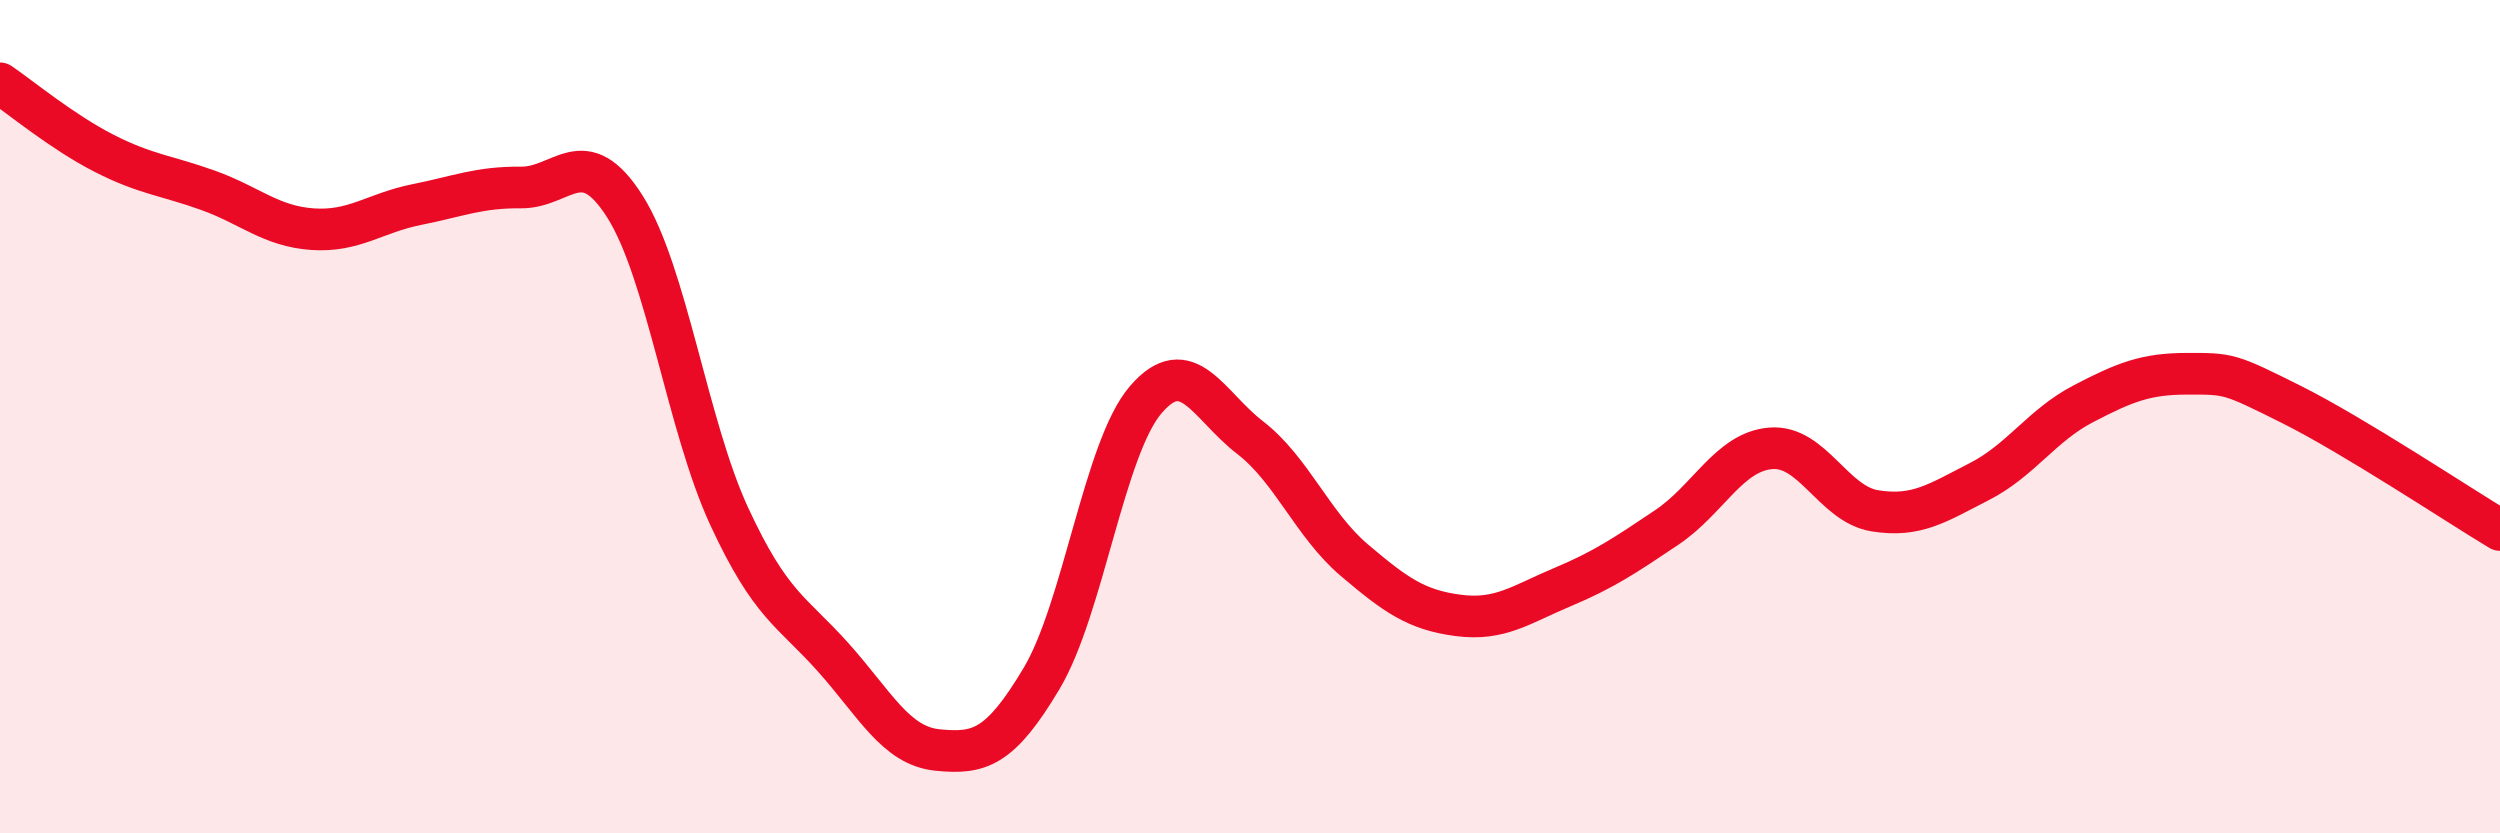
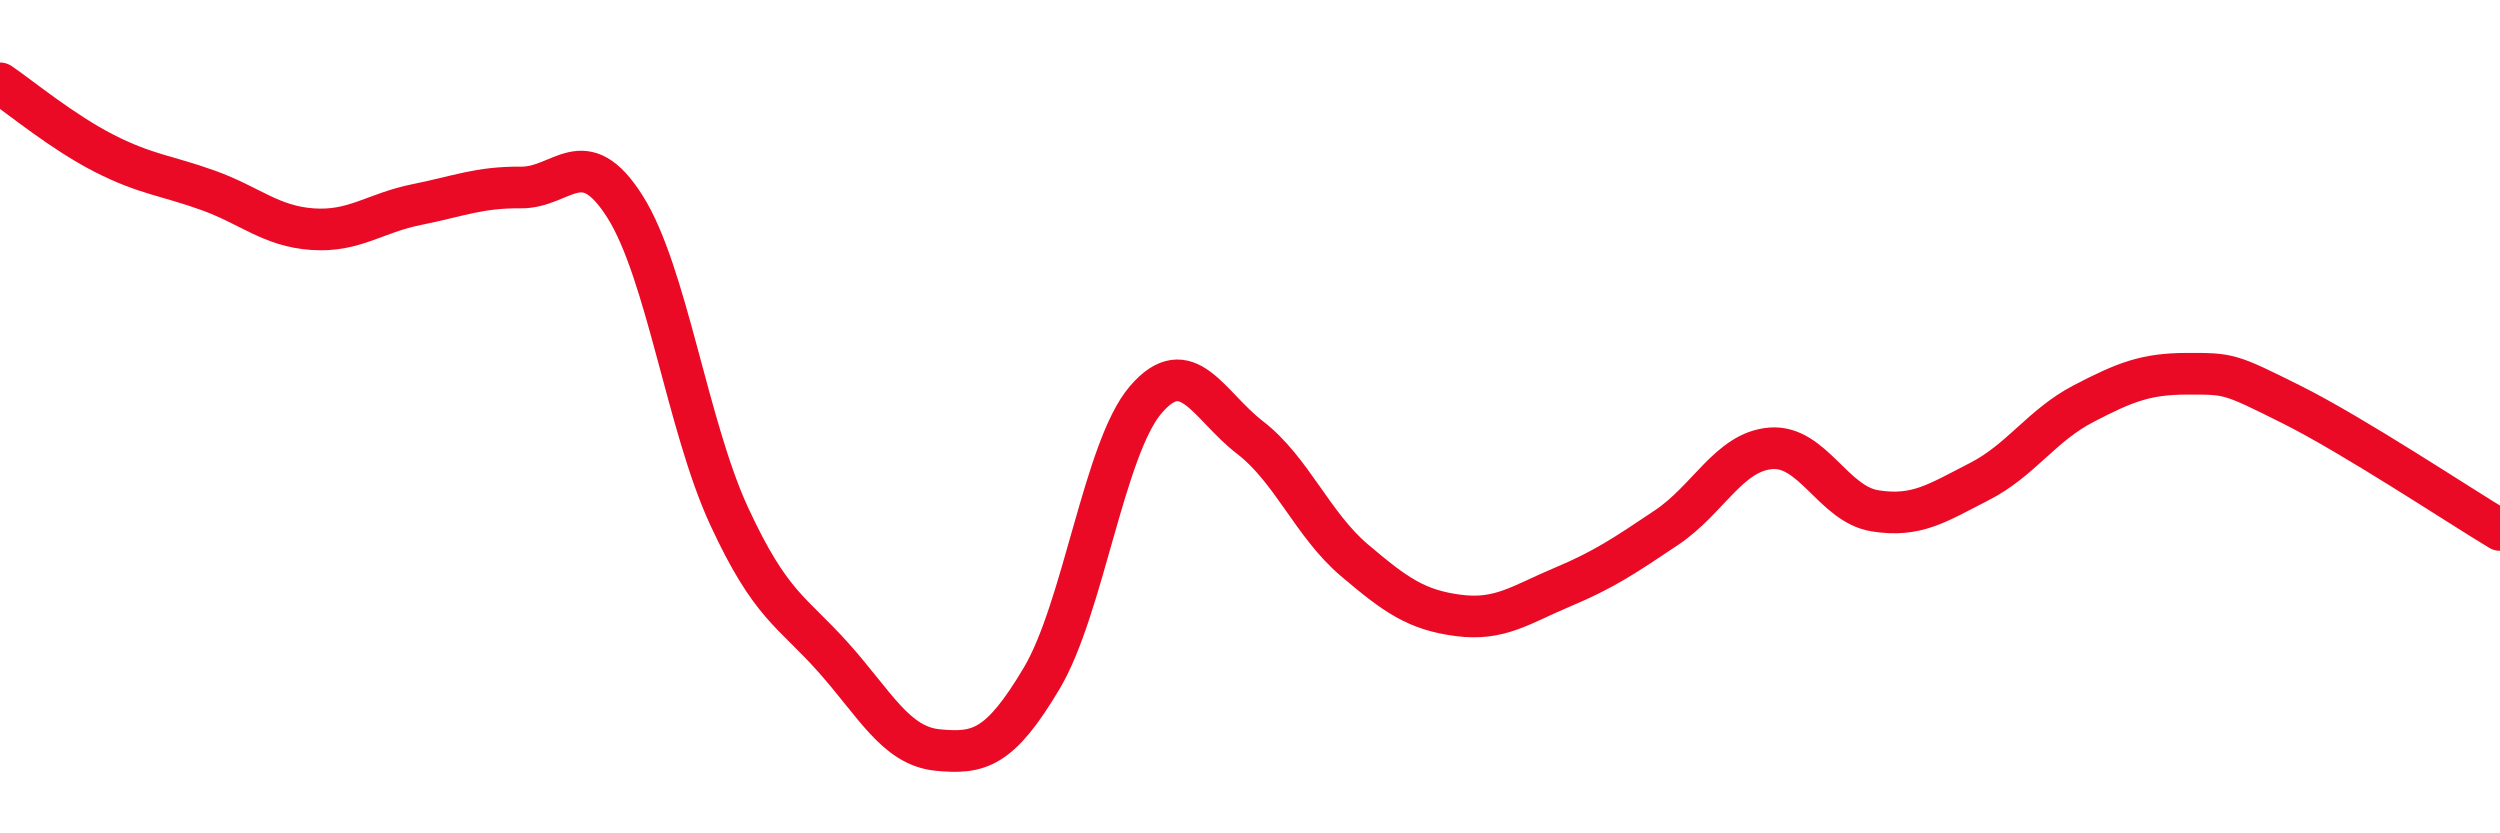
<svg xmlns="http://www.w3.org/2000/svg" width="60" height="20" viewBox="0 0 60 20">
-   <path d="M 0,2 C 0.5,2.34 1.5,3.17 2.5,3.68 C 3.5,4.19 4,4.21 5,4.57 C 6,4.93 6.5,5.43 7.5,5.5 C 8.5,5.57 9,5.11 10,4.91 C 11,4.71 11.5,4.49 12.5,4.5 C 13.5,4.51 14,3.38 15,4.96 C 16,6.54 16.5,10.23 17.5,12.39 C 18.5,14.55 19,14.66 20,15.78 C 21,16.9 21.5,17.9 22.5,18 C 23.5,18.1 24,17.96 25,16.28 C 26,14.6 26.5,10.75 27.5,9.59 C 28.5,8.43 29,9.73 30,10.5 C 31,11.27 31.5,12.59 32.5,13.44 C 33.5,14.29 34,14.64 35,14.77 C 36,14.9 36.5,14.51 37.5,14.09 C 38.5,13.67 39,13.33 40,12.66 C 41,11.99 41.5,10.84 42.5,10.76 C 43.5,10.68 44,12.1 45,12.26 C 46,12.42 46.5,12.07 47.5,11.56 C 48.5,11.05 49,10.21 50,9.69 C 51,9.17 51.5,8.97 52.5,8.97 C 53.5,8.97 53.5,8.96 55,9.71 C 56.5,10.46 59,12.12 60,12.72L60 20L0 20Z" fill="#EB0A25" opacity="0.1" stroke-linecap="round" stroke-linejoin="round" />
  <path d="M 0,2 C 0.5,2.34 1.5,3.17 2.5,3.68 C 3.5,4.19 4,4.21 5,4.57 C 6,4.93 6.5,5.43 7.5,5.5 C 8.5,5.57 9,5.11 10,4.91 C 11,4.71 11.5,4.49 12.5,4.5 C 13.5,4.51 14,3.38 15,4.96 C 16,6.54 16.5,10.23 17.5,12.39 C 18.5,14.55 19,14.66 20,15.78 C 21,16.9 21.5,17.9 22.5,18 C 23.5,18.1 24,17.96 25,16.28 C 26,14.6 26.5,10.75 27.5,9.59 C 28.5,8.43 29,9.73 30,10.5 C 31,11.27 31.5,12.59 32.5,13.44 C 33.5,14.29 34,14.64 35,14.77 C 36,14.9 36.5,14.51 37.5,14.09 C 38.5,13.67 39,13.33 40,12.66 C 41,11.99 41.5,10.84 42.5,10.76 C 43.5,10.68 44,12.1 45,12.26 C 46,12.42 46.5,12.07 47.5,11.56 C 48.5,11.05 49,10.21 50,9.69 C 51,9.17 51.5,8.97 52.5,8.97 C 53.5,8.97 53.5,8.96 55,9.71 C 56.5,10.46 59,12.12 60,12.72" stroke="#EB0A25" stroke-width="1" fill="none" stroke-linecap="round" stroke-linejoin="round" />
</svg>